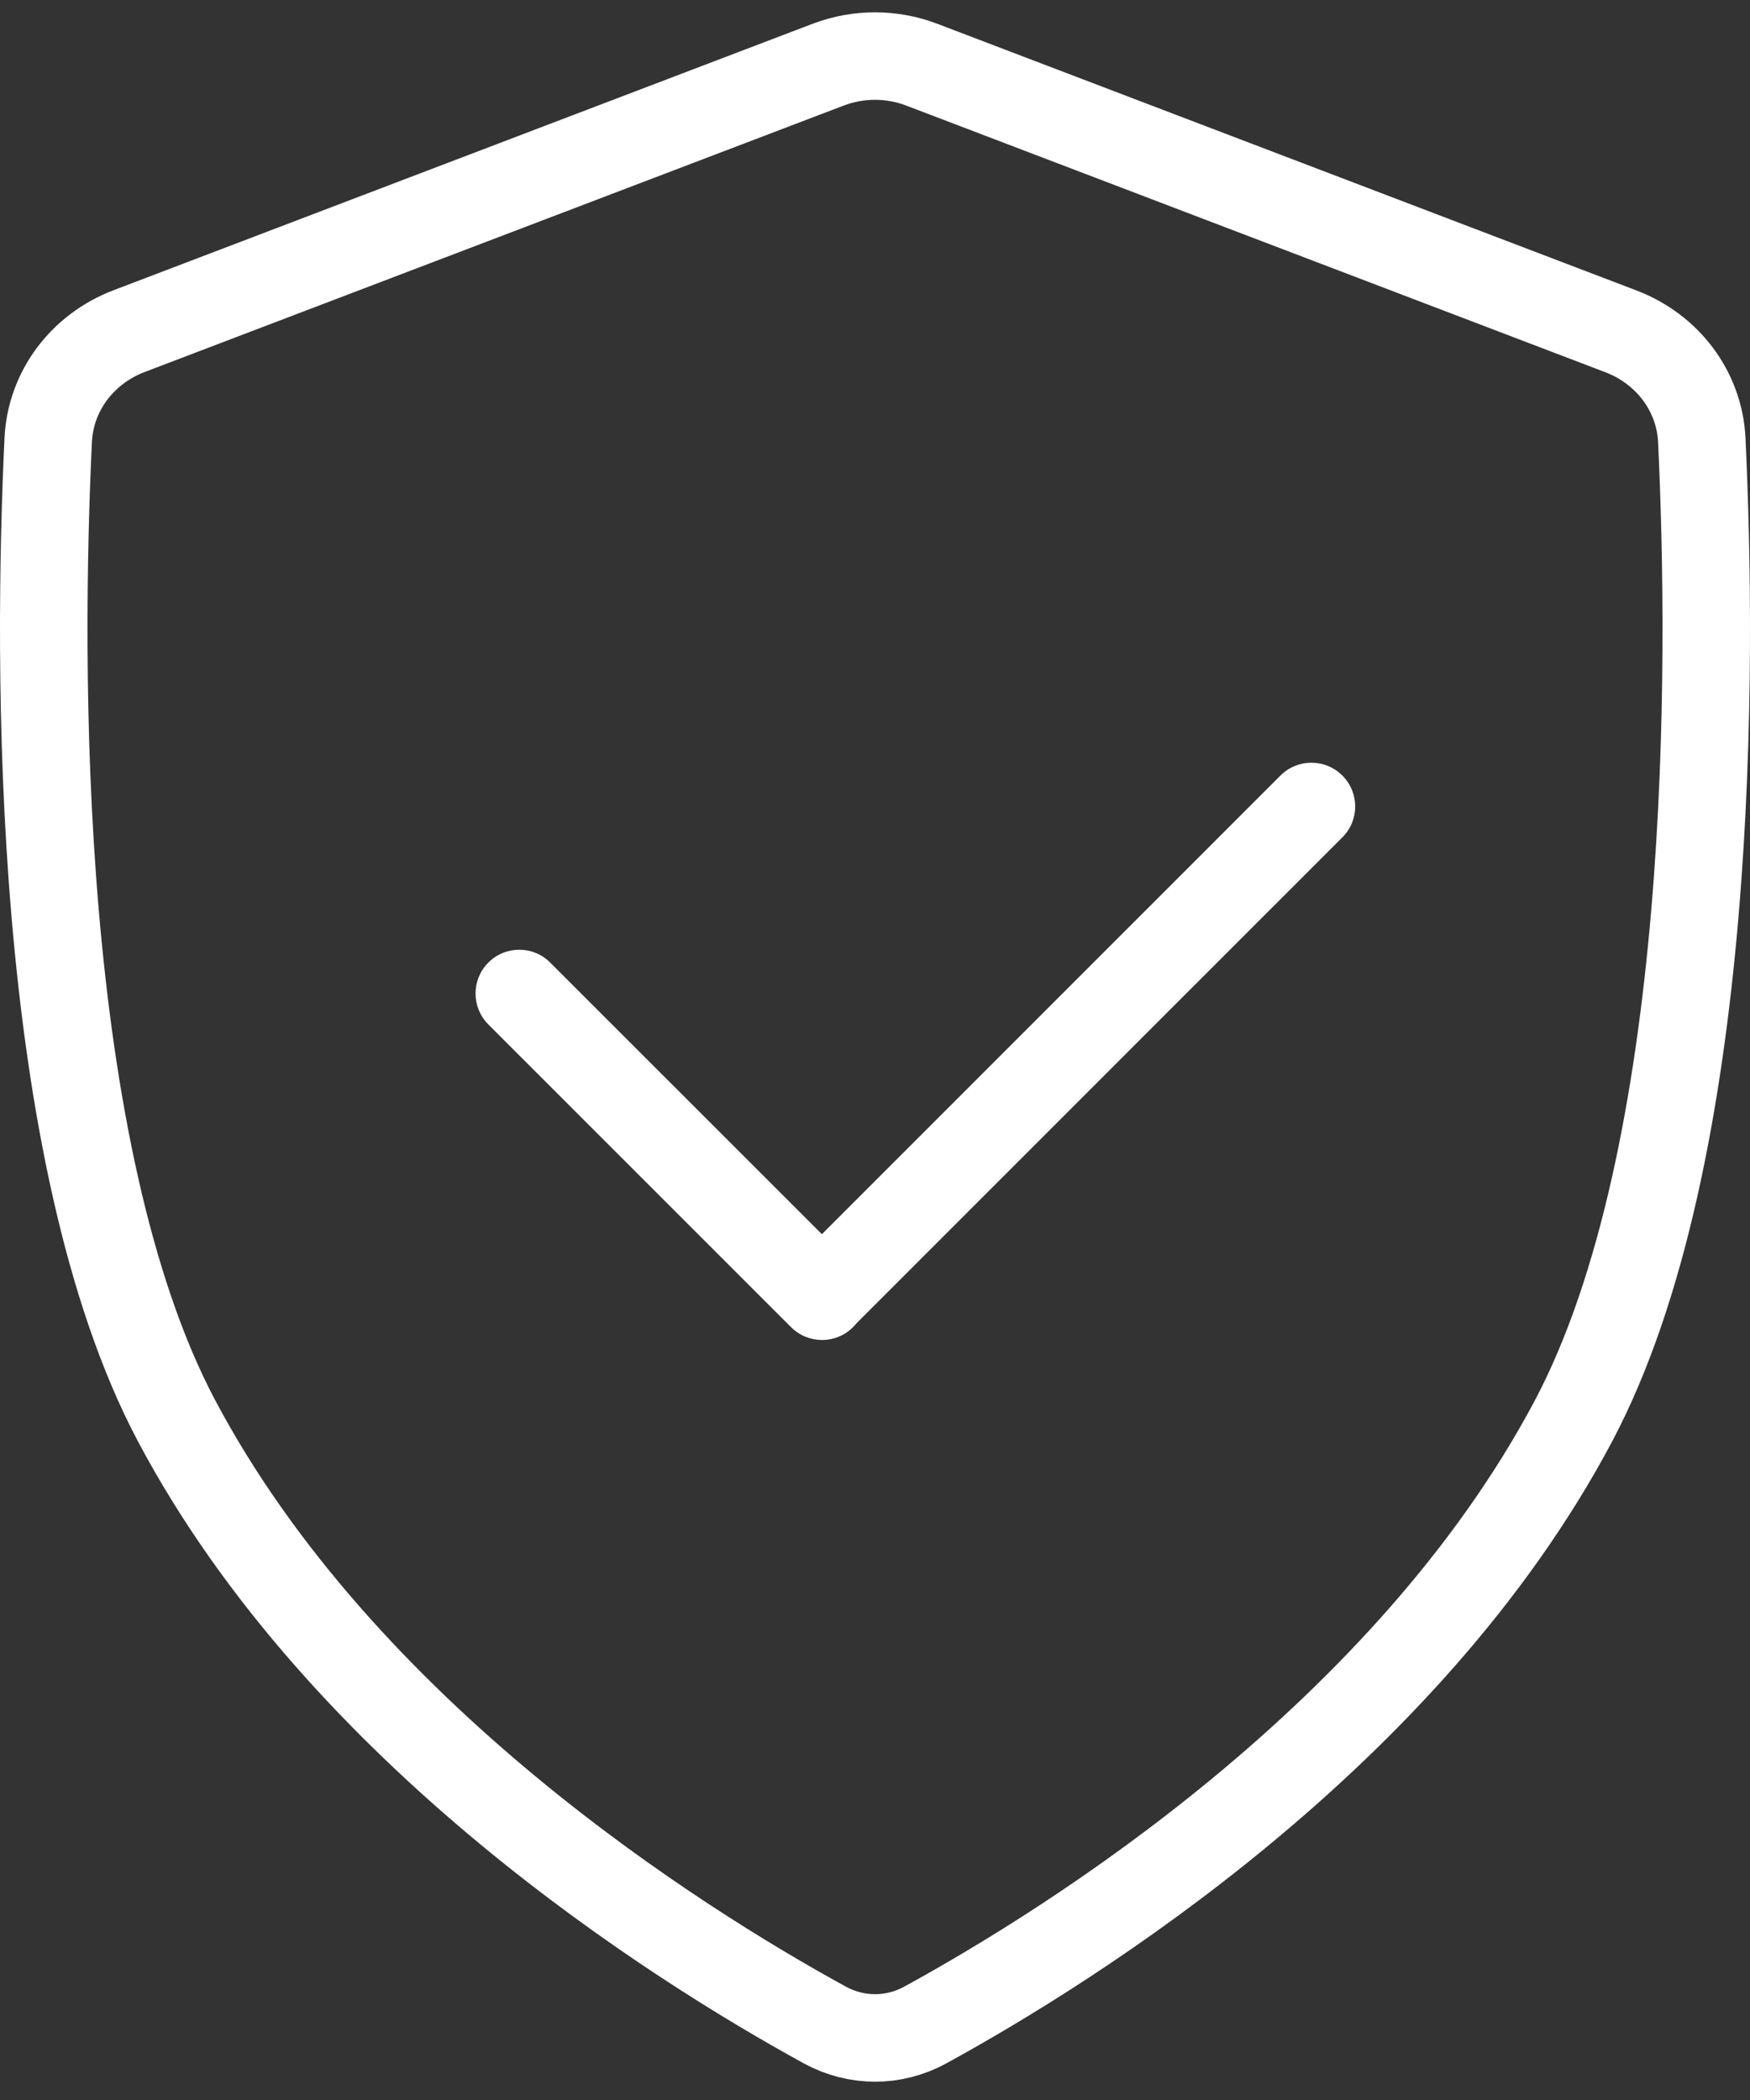
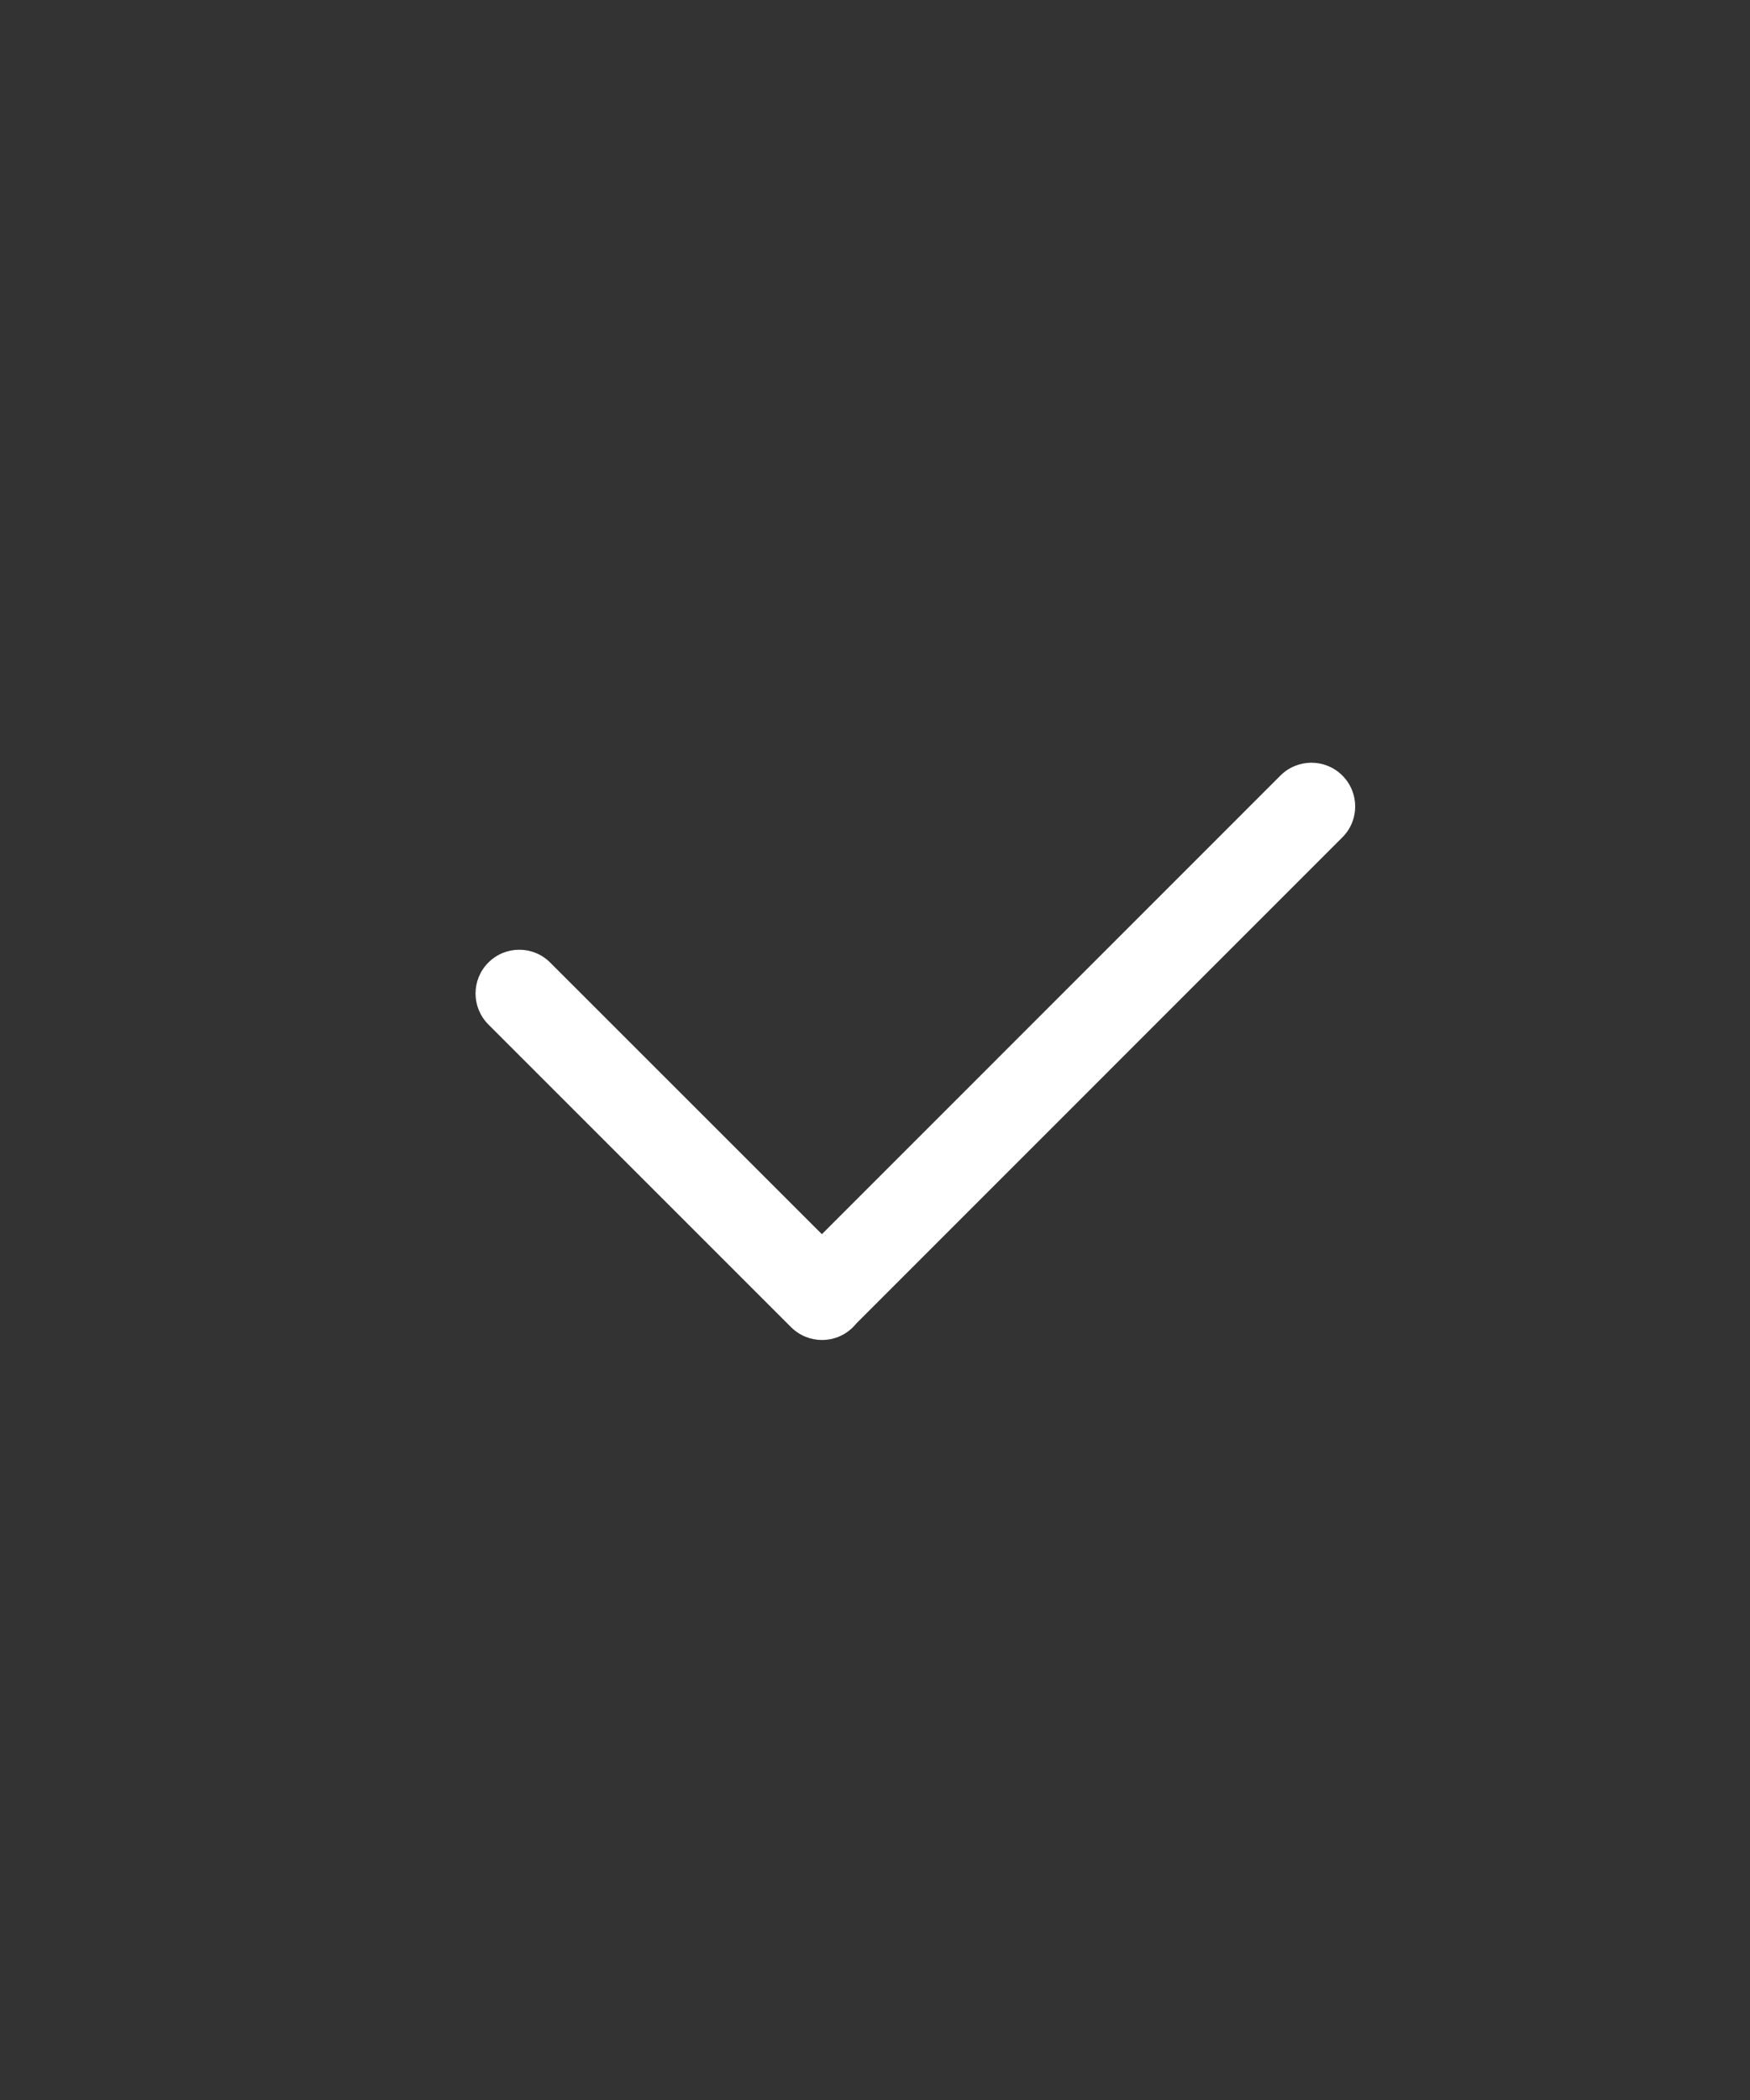
<svg xmlns="http://www.w3.org/2000/svg" width="20" height="24" viewBox="0 0 20 24" fill="none">
  <rect x="0" y="0" width="20" height="24" fill="#333333" stroke="none" />
  <g id="Group 1171276040">
-     <path id="Vector" d="M0.551 5.027C0.578 4.473 0.938 3.989 1.476 3.784L9.465 0.739C9.81 0.608 10.19 0.608 10.534 0.739L18.525 3.787C19.062 3.992 19.422 4.475 19.449 5.029C19.508 6.277 19.551 8.318 19.37 10.438C19.188 12.573 18.784 14.726 17.984 16.237C16.083 19.823 12.263 22.219 10.576 23.142C10.213 23.341 9.787 23.34 9.425 23.142C7.738 22.218 3.917 19.82 2.016 16.234C1.216 14.724 0.812 12.57 0.63 10.436C0.449 8.315 0.492 6.274 0.551 5.027Z" stroke="white" />
    <path id="Union" fill-rule="evenodd" clip-rule="evenodd" d="M15.341 8.863C15.537 9.059 15.537 9.375 15.341 9.57L9.787 15.125C9.775 15.14 9.762 15.154 9.748 15.168C9.553 15.363 9.237 15.363 9.041 15.168L5.581 11.708C5.386 11.512 5.386 11.196 5.581 11.001C5.776 10.805 6.093 10.805 6.288 11.001L9.393 14.105L14.634 8.863C14.829 8.668 15.146 8.668 15.341 8.863Z" fill="white" />
  </g>
</svg>